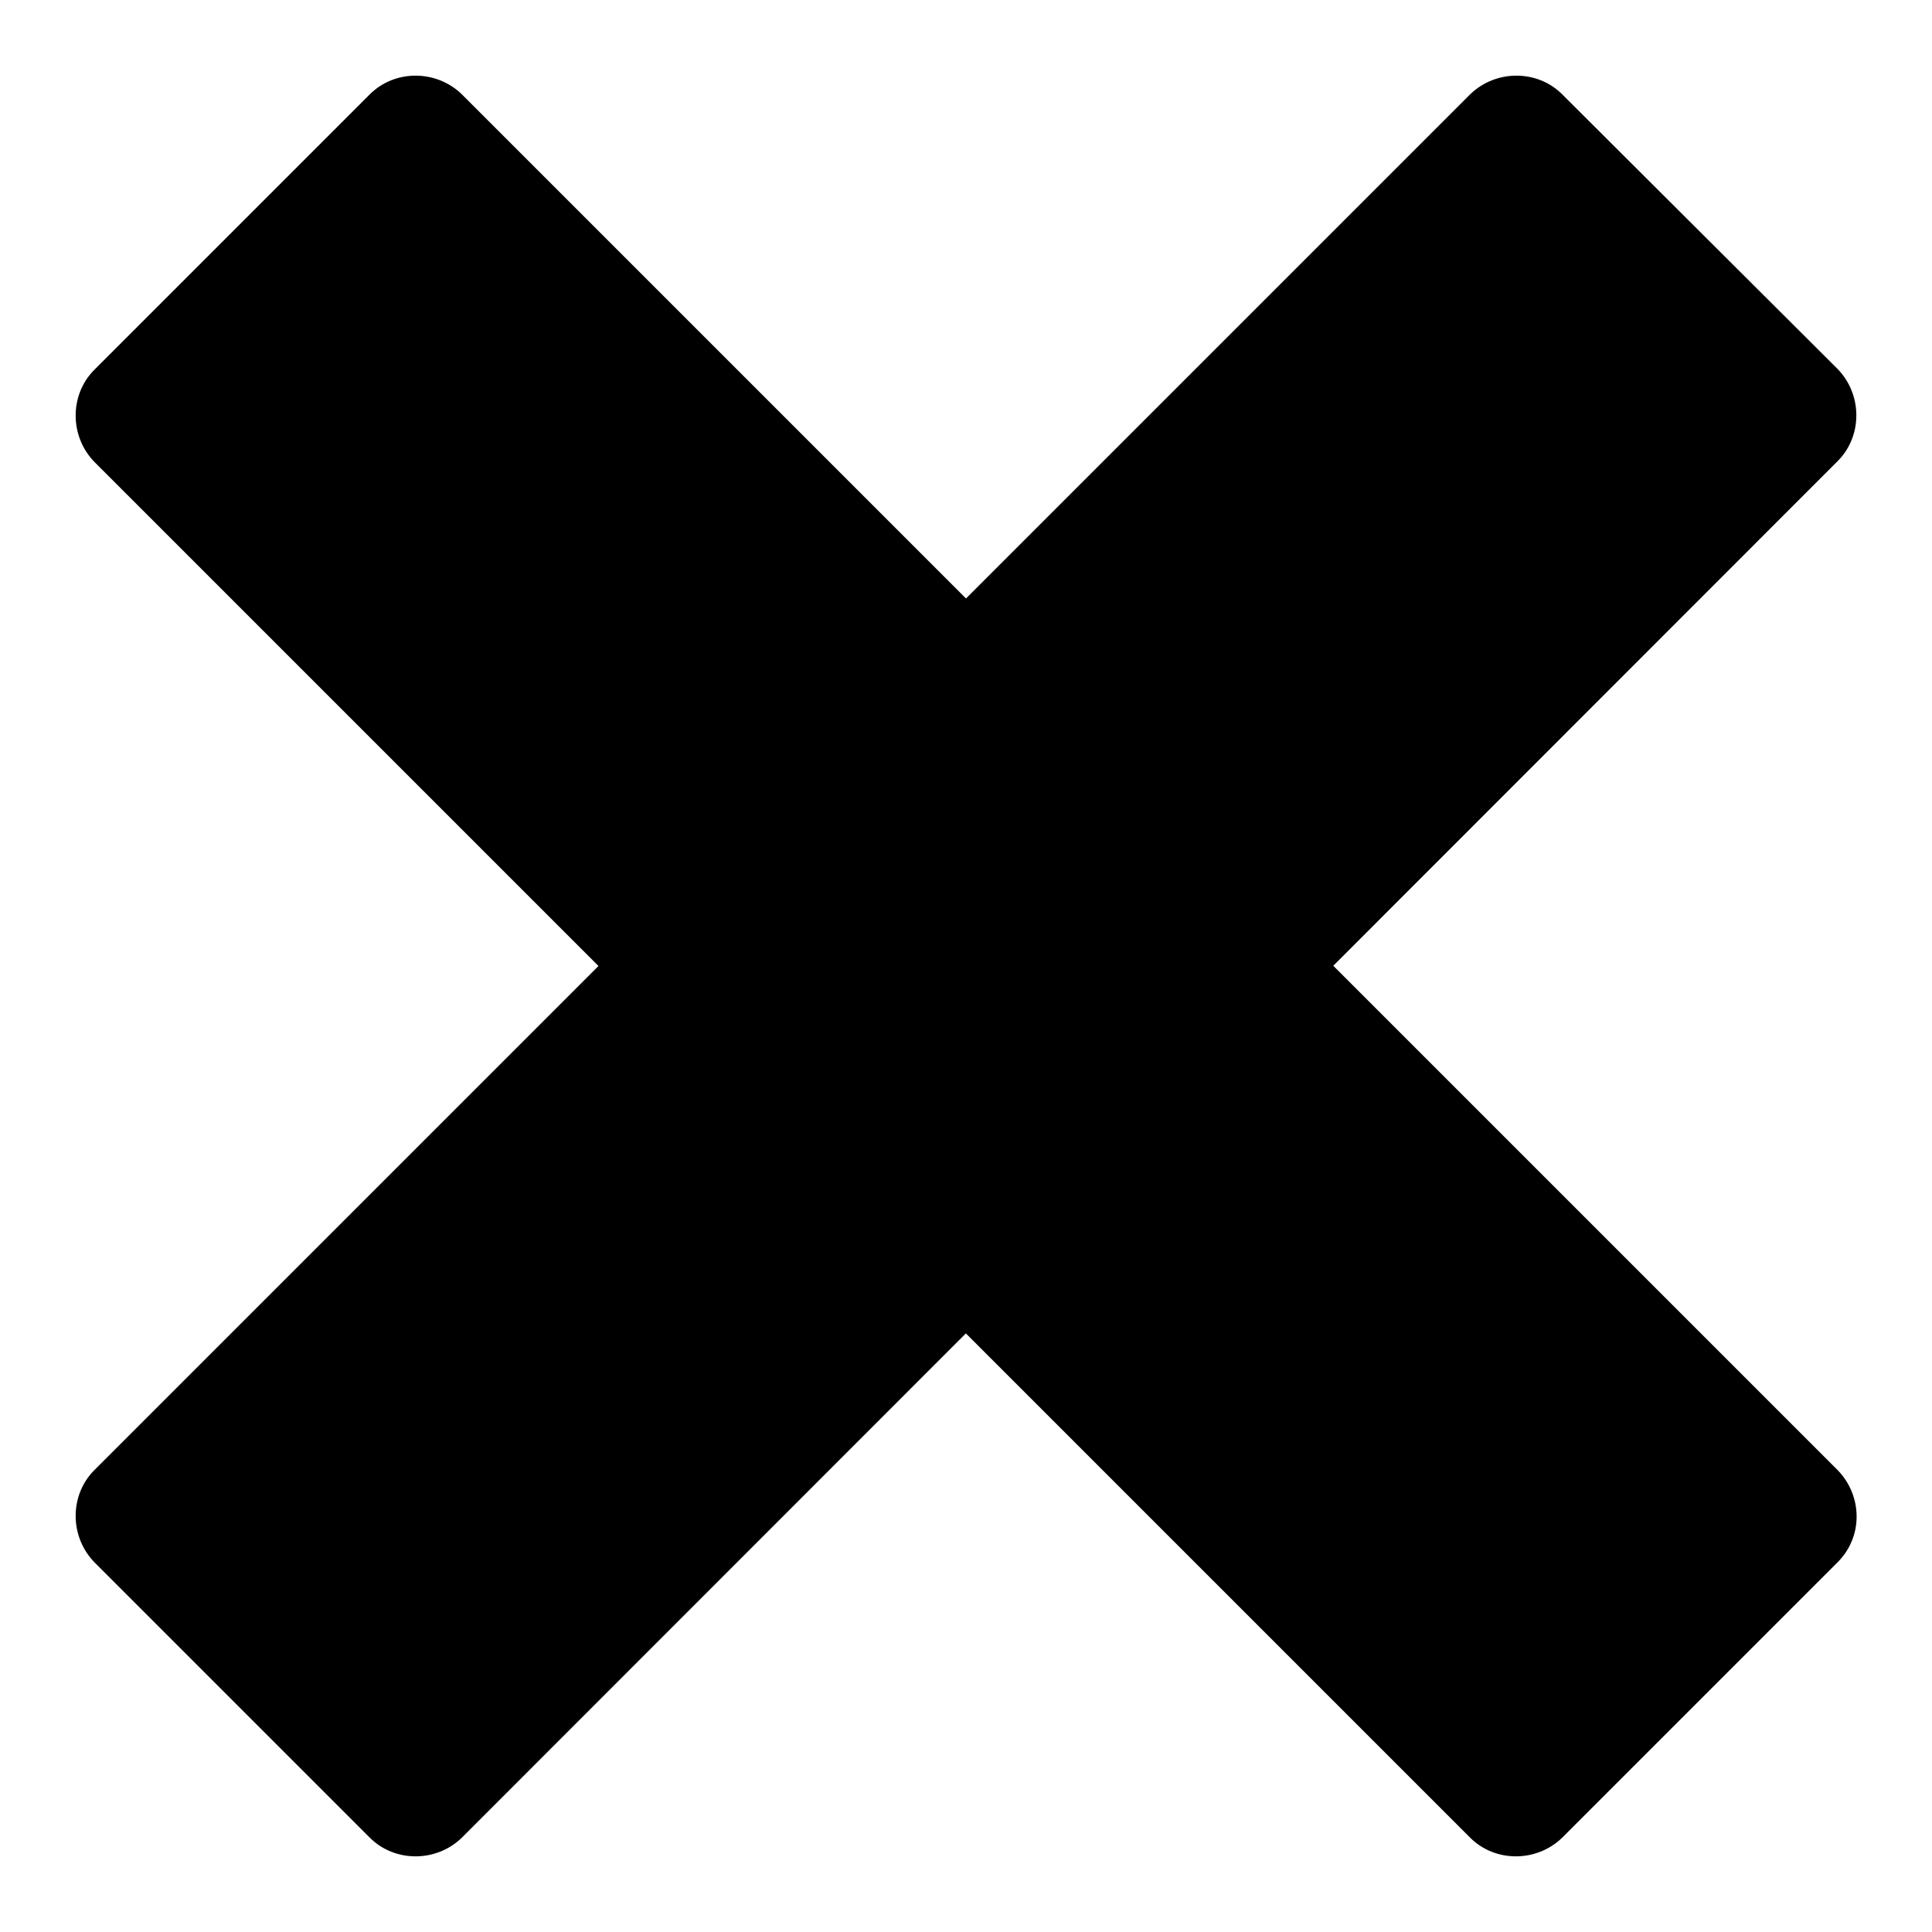
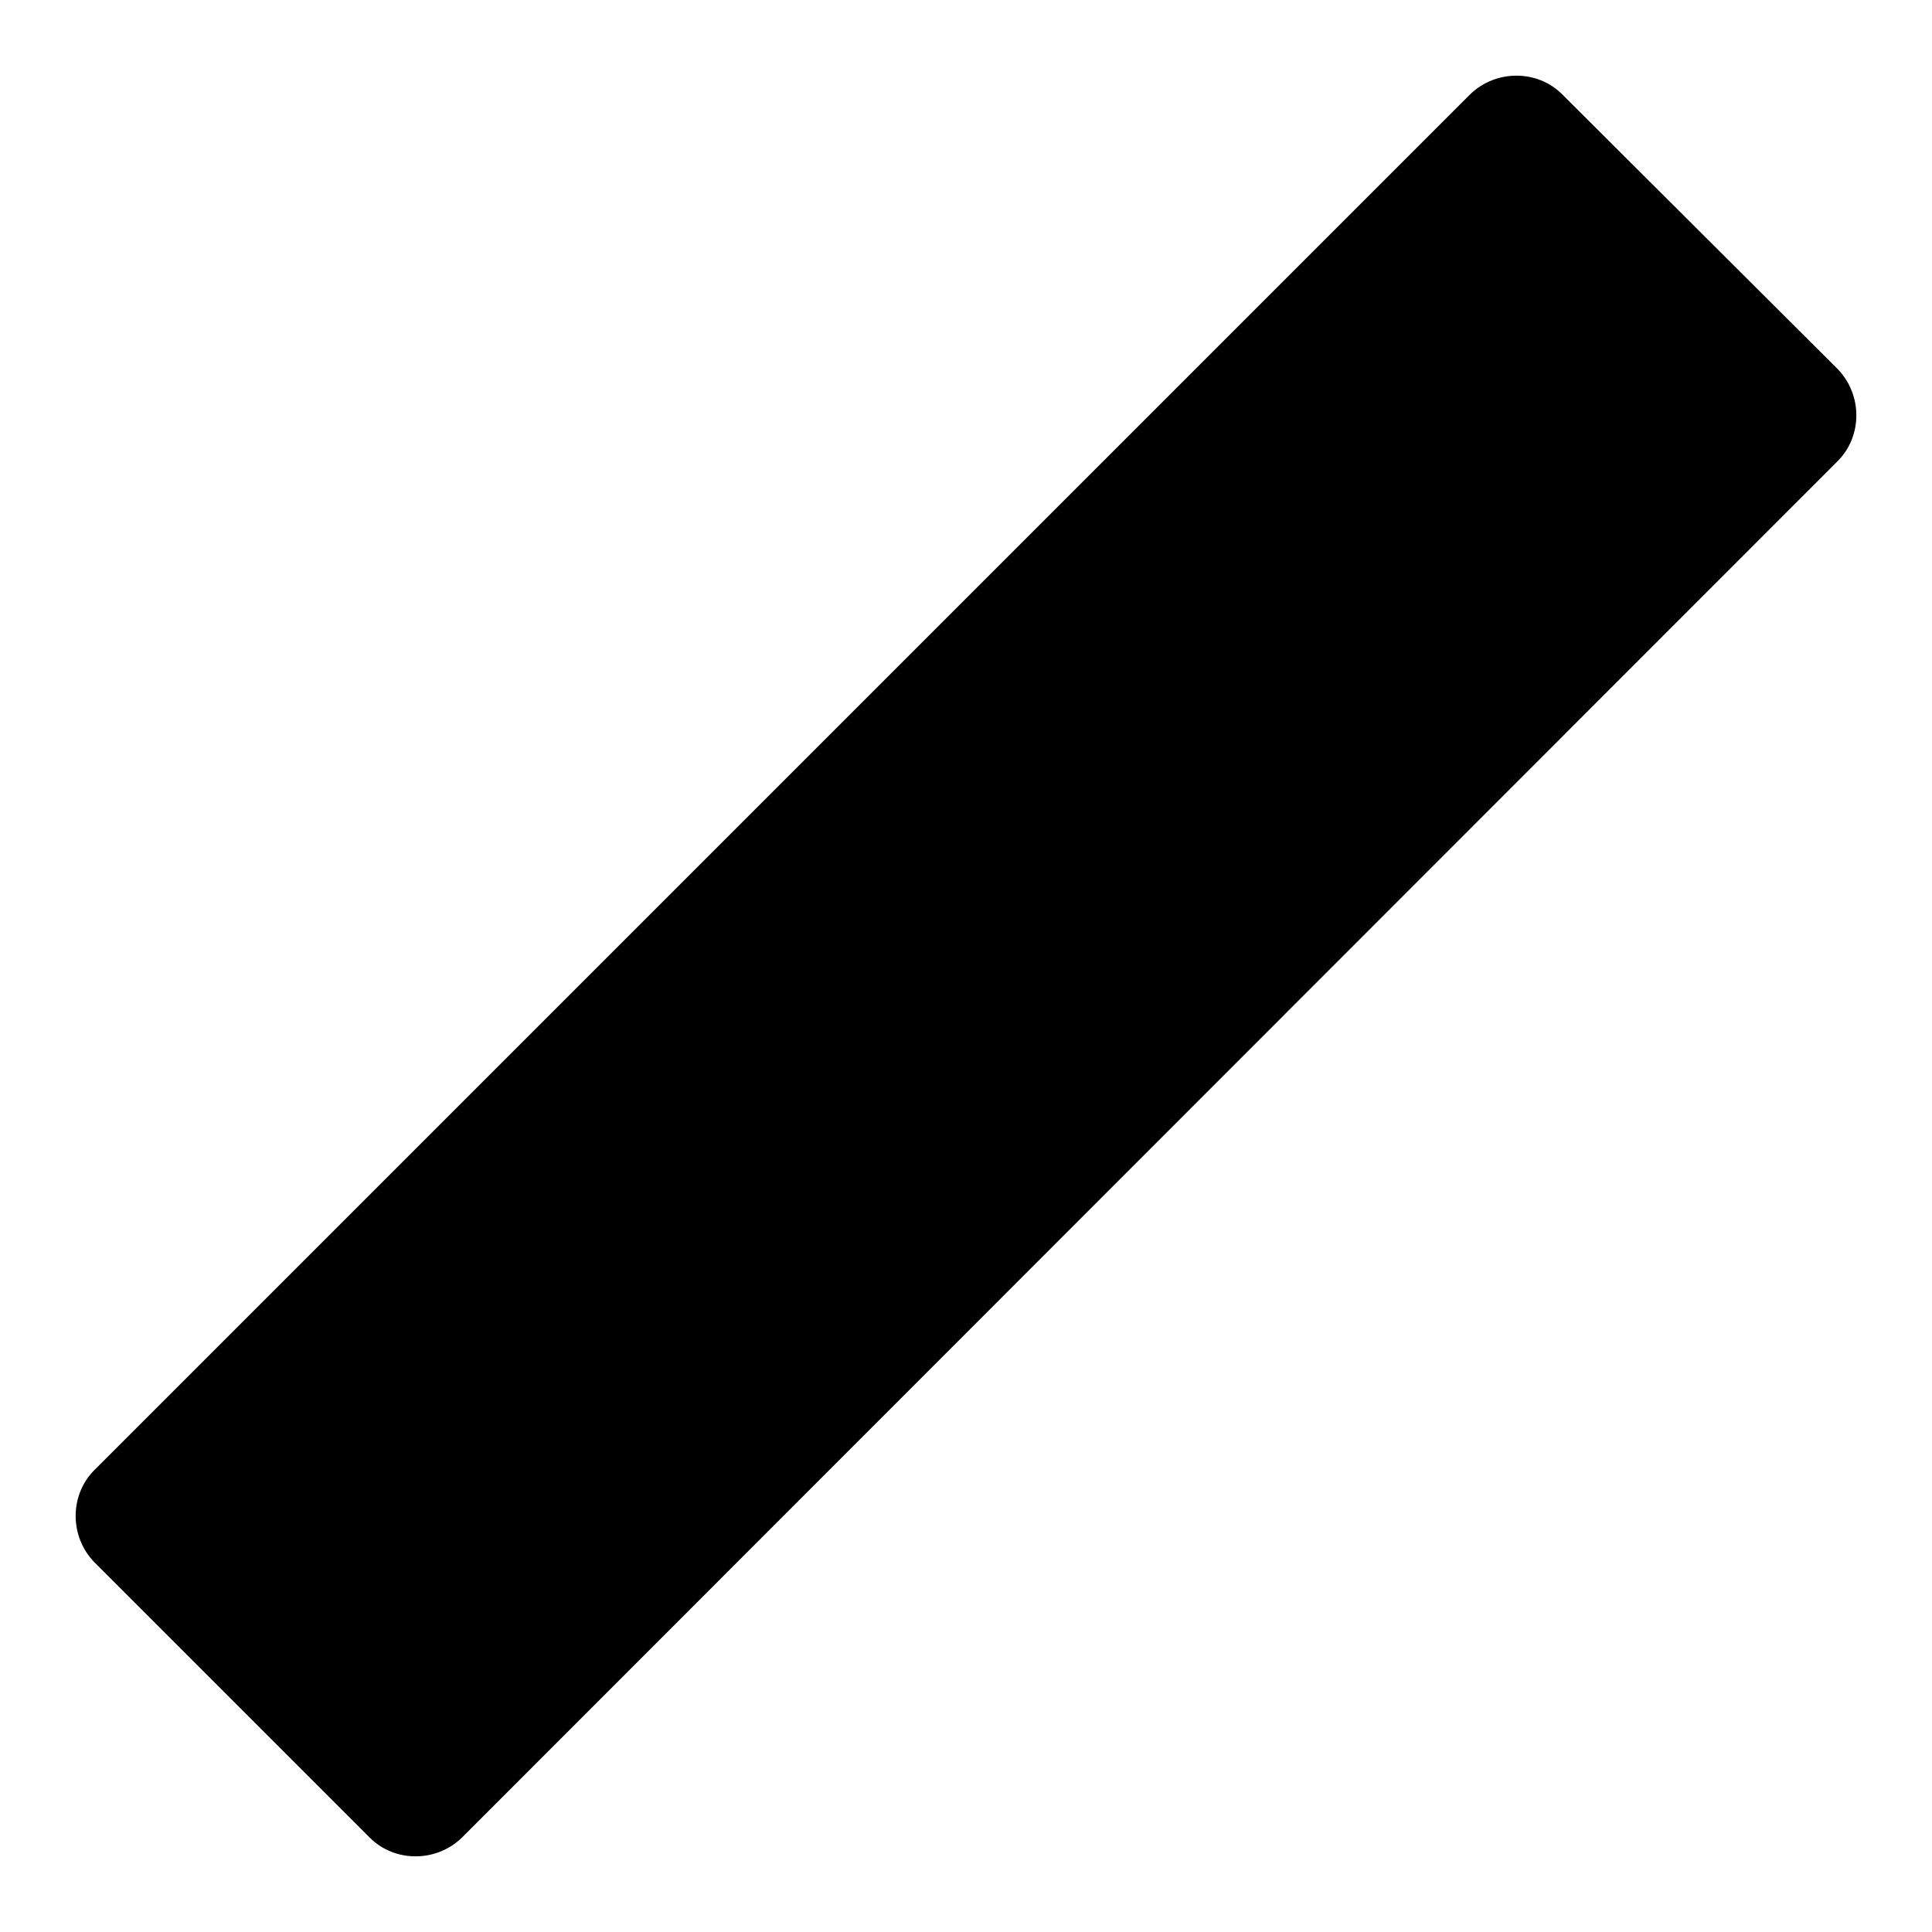
<svg xmlns="http://www.w3.org/2000/svg" version="1.1" x="0px" y="0px" viewBox="0 0 256 256" enable-background="new 0 0 256 256" xml:space="preserve">
  <g>
    <g>
      <path fill="#000000" d="M194.8,12.5L12.5,194.8c-3.3,3.3-3.3,8.8,0,12.2L49,243.5c3.3,3.3,8.8,3.3,12.2,0L243.5,61.1c3.3-3.3,3.3-8.8,0-12.2L207,12.5C203.7,9.2,198.2,9.2,194.8,12.5L194.8,12.5z" />
-       <path fill="#000000" d="M49,12.5L12.5,49c-3.3,3.3-3.3,8.8,0,12.2l182.3,182.3c3.3,3.3,8.8,3.3,12.2,0l36.5-36.5c3.4-3.4,3.3-8.8,0-12.2L61.2,12.5C57.8,9.2,52.3,9.2,49,12.5L49,12.5z" />
    </g>
  </g>
</svg>